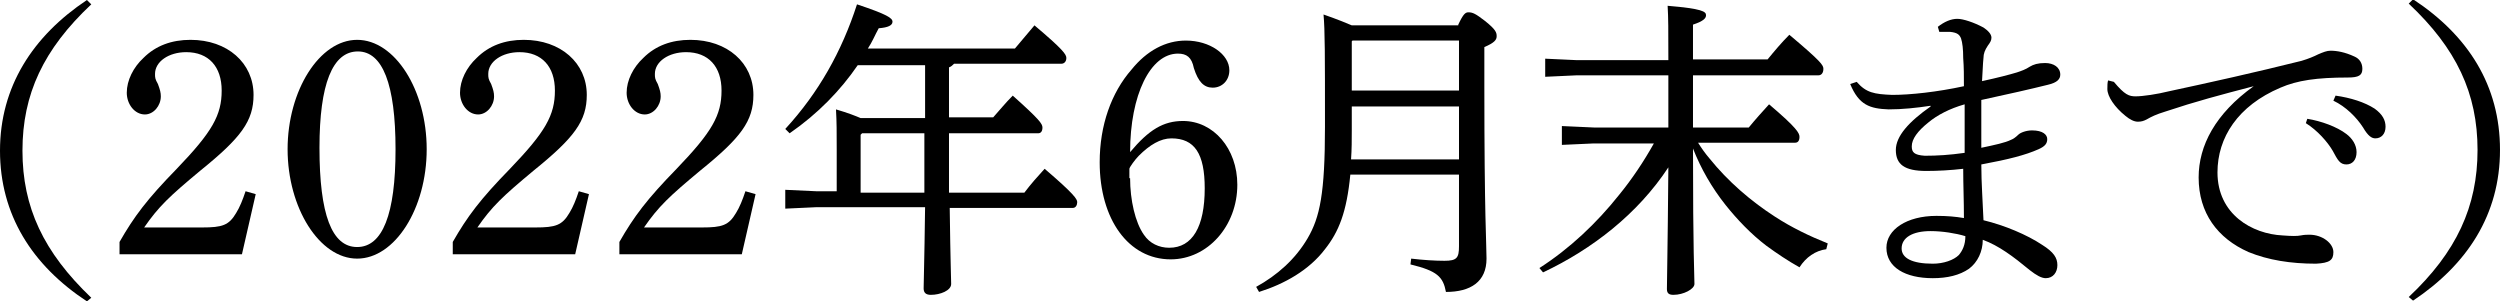
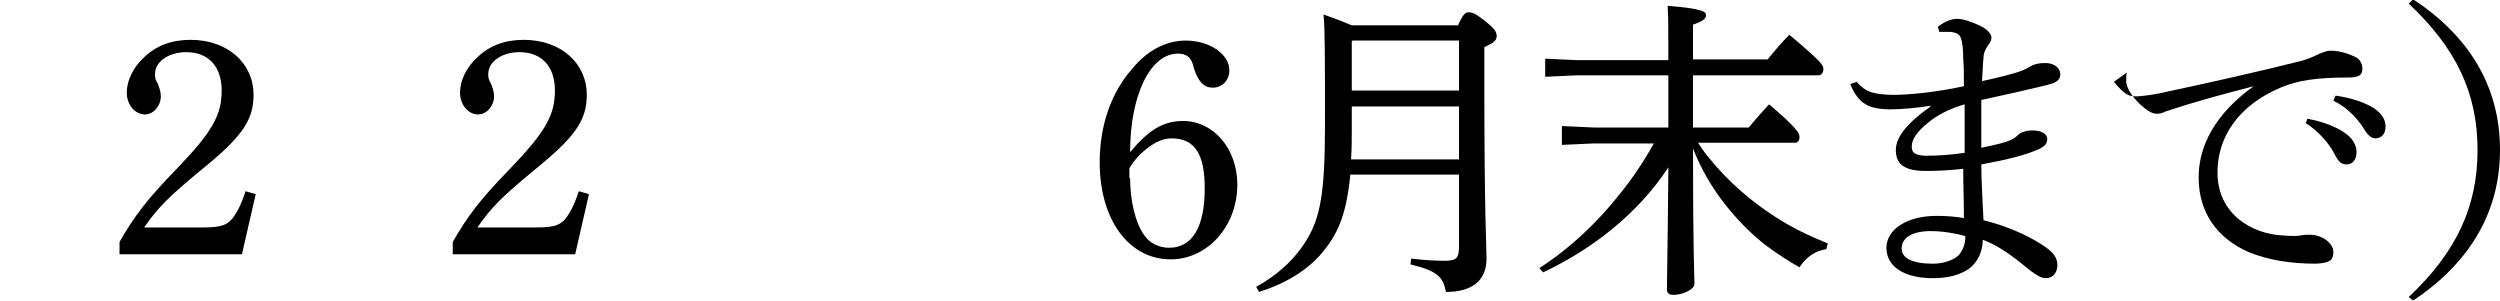
<svg xmlns="http://www.w3.org/2000/svg" version="1.1" id="レイヤー_1" x="0px" y="0px" width="345.1px" height="41.6px" viewBox="0 0 345.1 41.6" style="enable-background:new 0 0 345.1 41.6;" xml:space="preserve">
  <style type="text/css">
	.st0{enable-background:new    ;}
</style>
  <g class="st0">
-     <path d="M12,41.6c-7.6-5-12-12-12-20.8S4.5,5,12,0l0.6,0.6C6,6.8,3.1,13,3.1,20.8c0,7.8,2.9,14,9.5,20.3L12,41.6z" />
    <path d="M16.5,33.4c2-3.5,3.8-5.9,7.9-10.1c4.9-5.1,6.2-7.4,6.2-10.8c0-3.3-1.8-5.3-4.9-5.3c-2.4,0-4.3,1.3-4.3,3   c0,0.5,0,0.7,0.4,1.4c0.3,0.8,0.4,1.2,0.4,1.7c0,1.3-1,2.5-2.2,2.5c-1.4,0-2.5-1.4-2.5-3c0-1.7,0.9-3.5,2.3-4.8   c1.7-1.7,3.9-2.5,6.5-2.5c5.1,0,8.7,3.2,8.7,7.6c0,3.6-1.7,5.9-7.4,10.5c-4.2,3.5-5.7,4.9-7.7,7.8h8c2.8,0,3.7-0.3,4.7-2   c0.5-0.8,0.9-1.8,1.3-3l1.4,0.4l-1.9,8.3H16.5V33.4z" />
-     <path d="M49.3,5.5c5.2,0,9.6,6.9,9.6,15.1s-4.4,15.1-9.6,15.1s-9.6-7-9.6-15.1C39.7,12.5,44.1,5.5,49.3,5.5z M49.3,34.1   c3.5,0,5.3-4.5,5.3-13.5c0-9-1.8-13.5-5.2-13.5c-3.5,0-5.3,4.5-5.3,13.3C44.1,29.6,45.8,34.1,49.3,34.1z" />
    <path d="M62.5,33.4c2-3.5,3.8-5.9,7.9-10.1c4.9-5.1,6.2-7.4,6.2-10.8c0-3.3-1.8-5.3-4.9-5.3c-2.4,0-4.3,1.3-4.3,3   c0,0.5,0,0.7,0.4,1.4c0.3,0.8,0.4,1.2,0.4,1.7c0,1.3-1,2.5-2.2,2.5c-1.4,0-2.5-1.4-2.5-3c0-1.7,0.9-3.5,2.3-4.8   c1.7-1.7,3.9-2.5,6.5-2.5c5.1,0,8.7,3.2,8.7,7.6c0,3.6-1.7,5.9-7.4,10.5c-4.2,3.5-5.7,4.9-7.7,7.8h8c2.8,0,3.7-0.3,4.7-2   c0.5-0.8,0.9-1.8,1.3-3l1.4,0.4l-1.9,8.3H62.5V33.4z" />
-     <path d="M85.5,33.4c2-3.5,3.8-5.9,7.9-10.1c4.9-5.1,6.2-7.4,6.2-10.8c0-3.3-1.8-5.3-4.9-5.3c-2.4,0-4.3,1.3-4.3,3   c0,0.5,0,0.7,0.4,1.4c0.3,0.8,0.4,1.2,0.4,1.7c0,1.3-1,2.5-2.2,2.5c-1.4,0-2.5-1.4-2.5-3c0-1.7,0.9-3.5,2.3-4.8   c1.7-1.7,3.9-2.5,6.5-2.5c5.1,0,8.7,3.2,8.7,7.6c0,3.6-1.7,5.9-7.4,10.5c-4.2,3.5-5.7,4.9-7.7,7.8h8c2.8,0,3.7-0.3,4.7-2   c0.5-0.8,0.9-1.8,1.3-3l1.4,0.4l-1.9,8.3H85.5V33.4z" />
-     <path d="M115.5,20.7c0-2.5,0-3.8-0.1-5.6c1.7,0.5,2.7,0.9,3.4,1.2h8.9v-3V9h-9.3c-2.4,3.5-5.5,6.7-9.4,9.4l-0.6-0.6   c4.6-5,7.8-10.7,9.9-17.2c4.2,1.4,4.9,1.9,4.9,2.4c0,0.5-0.6,0.8-1.9,0.9c-0.5,0.9-0.9,1.9-1.5,2.8h20.3c0.9-1.1,1.8-2.1,2.7-3.2   c3.9,3.3,4.4,4,4.4,4.5c0,0.5-0.3,0.8-0.7,0.8h-14.8c-0.2,0.2-0.4,0.4-0.7,0.5v3.9v3h6.1c0.9-1,1.7-2,2.7-3   c3.7,3.3,4.1,3.9,4.1,4.4c0,0.5-0.2,0.8-0.6,0.8h-12.3c0,2.7,0,5.4,0,8.2h10.4c0.9-1.2,1.8-2.2,2.8-3.3c4.1,3.5,4.5,4.2,4.5,4.6   s-0.2,0.8-0.6,0.8h-17c0.1,7.7,0.2,9.8,0.2,10.5c0,0.9-1.5,1.5-2.8,1.5c-0.7,0-1-0.3-1-0.9c0-1.1,0.1-3.2,0.2-11.2h-15l-4.3,0.2   v-2.6l4.3,0.2h2.8V20.7z M127.6,26.6c0-2.7,0-5.4,0-8.2H119l-0.2,0.2v8H127.6z" />
    <path d="M163.3,16.7c4.2,0,7.5,3.8,7.5,8.8c0,5.7-4.1,10.3-9.2,10.3c-5.8,0-9.8-5.5-9.8-13.4c0-5.1,1.6-9.6,4.4-12.8   c2.1-2.6,4.7-4,7.5-4c3.3,0,6,1.9,6,4.1c0,1.4-1,2.4-2.3,2.4c-1.2,0-2-0.8-2.6-2.7c-0.3-1.5-1-2-2.2-2c-3.8,0-6.6,5.7-6.6,13.6   C158.6,17.9,160.6,16.7,163.3,16.7z M156,24.6c0,3,0.7,6.1,1.9,7.8c0.8,1.2,2.1,1.8,3.5,1.8c3.2,0,4.9-2.9,4.9-8.2   c0-4.8-1.4-6.9-4.6-6.9c-1.5,0-3,0.9-4.5,2.4c-0.5,0.5-1.3,1.6-1.3,1.8V24.6z" />
    <path d="M201.3,3.4c0.7-1.5,1-1.7,1.4-1.7c0.6,0,1,0.2,2.3,1.2c1.5,1.2,1.6,1.6,1.6,2.1c0,0.5-0.3,0.9-1.7,1.5v5.3   c0,18.2,0.3,21.9,0.3,23.9c0,3.2-2.2,4.6-5.6,4.6c-0.4-2.1-1.2-2.9-4.9-3.8l0.1-0.8c1.7,0.2,3.3,0.3,4.6,0.3c1.7,0,2-0.4,2-2v-9.9   h-15c-0.5,5.2-1.6,7.9-3.5,10.3c-2.2,2.9-5.6,4.8-9.1,5.9l-0.4-0.7c2.9-1.6,5.4-3.8,7.1-6.7c1.7-2.9,2.4-6.2,2.4-15.4   c0-10,0-13.3-0.2-15.5c2,0.7,3.2,1.2,3.9,1.5H201.3z M186.6,17.9c0,1.4,0,2.7-0.1,4.1h14.9v-7.3h-14.8V17.9z M186.6,5.7v6.8h14.8   V5.6h-14.7L186.6,5.7z" />
    <path d="M230.3,17.6c0-2.4,0-4.8,0-7.2h-12.7l-4.3,0.2V8.1l4.3,0.2h12.7V8c0-3.9,0-5.5-0.1-7.2c4.8,0.4,5.3,0.8,5.3,1.3   c0,0.4-0.3,0.8-1.8,1.3v4.8h10.3c0.9-1.1,1.9-2.3,3-3.4c4.4,3.7,4.7,4.2,4.7,4.7c0,0.6-0.3,0.9-0.7,0.9h-17.3v7.2h7.7   c0.9-1.1,1.8-2.1,2.8-3.2c3.9,3.3,4.2,4,4.2,4.5c0,0.5-0.2,0.8-0.6,0.8h-13.4c0.5,0.8,1,1.5,1.6,2.2c2.5,3.1,5.6,5.8,9,8   c2.3,1.5,4.8,2.7,7.3,3.7l-0.2,0.8c-1.5,0.2-2.8,1.1-3.7,2.5c-1.6-0.9-3.1-1.9-4.6-3c-2.1-1.6-4-3.6-5.6-5.6   c-1.9-2.4-3.4-5-4.5-7.8c0,14.4,0.2,17.6,0.2,18.7c0,0.7-1.5,1.5-2.9,1.5c-0.6,0-0.9-0.2-0.9-0.8c0-1.5,0.1-4.7,0.2-16.8   c-4.2,6.4-10.5,11.3-17.3,14.5l-0.5-0.6c4.2-2.7,7.9-6.2,11-10.1c1.8-2.2,3.4-4.6,4.8-7.1h-8.3l-4.4,0.2v-2.6l4.4,0.2H230.3z" />
    <path d="M256.3,11.3c1.3,1.5,2.4,1.7,4.9,1.8c2.5,0,6.2-0.4,9.9-1.2c0-1.4,0-2.6-0.1-3.9c0-1.2-0.1-2.1-0.3-2.7   c-0.2-0.5-0.5-0.8-1.5-0.9c-0.6,0-1.1,0-1.5,0l-0.2-0.7c0.9-0.7,1.8-1.1,2.7-1.1c0.8,0,2.3,0.5,3.6,1.2c0.6,0.4,1.1,0.9,1.1,1.4   c0,0.4-0.2,0.7-0.5,1.1c-0.4,0.6-0.6,1.1-0.6,1.7c-0.1,0.9-0.1,1.8-0.2,3.2c2.3-0.5,3.8-0.9,4.8-1.2c0.6-0.2,1.2-0.4,1.8-0.8   c0.5-0.3,1.1-0.5,2.1-0.5c1.2,0,2.1,0.6,2.1,1.6c0,0.6-0.4,1.1-1.7,1.4c-2.4,0.6-5.5,1.3-9.2,2.1c0,2.1,0,4.8,0,6.6   c1.9-0.4,3.3-0.7,4.1-1.1c0.3-0.1,0.7-0.4,1-0.7c0.3-0.3,1.1-0.6,1.9-0.6c1.5,0,2.1,0.6,2.1,1.2c0,0.6-0.3,1-1.2,1.4   c-1.8,0.8-4.1,1.4-7.9,2.1c0,2.6,0.2,5.1,0.3,7.7c2.9,0.7,6,2,8.1,3.4c1.6,1,2.1,1.8,2.1,2.8c0,1-0.6,1.8-1.6,1.8   c-0.6,0-1.3-0.4-2.2-1.1c-2.3-1.9-4.3-3.4-6.5-4.2c0,1.6-0.7,3.1-1.9,4c-1.3,0.9-3,1.3-5,1.3c-3.8,0-6.4-1.5-6.4-4.2   c0-2.5,2.8-4.4,6.9-4.4c1.5,0,2.6,0.1,3.8,0.3c0-2.4-0.1-4.6-0.1-6.8c-1.7,0.2-3.5,0.3-5.1,0.3c-3,0-4.2-0.9-4.2-2.9   c0-1.9,1.8-3.9,4.8-6v-0.1c-2,0.3-3.9,0.5-5.8,0.5c-2.6-0.1-4.1-0.6-5.3-3.5L256.3,11.3z M266.5,31.9c-2.5,0-4,0.9-4,2.4   c0,1.3,1.4,2.1,4.3,2.1c1.5,0,2.9-0.5,3.6-1.2c0.5-0.6,0.9-1.4,0.9-2.6C270,32.2,268.1,31.9,266.5,31.9z M271.2,14.4   c-2.1,0.6-3.8,1.5-5,2.5c-1.5,1.2-2.3,2.3-2.3,3.3c0,0.8,0.3,1.2,1.8,1.3c1.7,0,3.4-0.1,5.5-0.4C271.2,18.9,271.2,16.6,271.2,14.4z   " />
-     <path d="M291.8,11.3c1.5,1.8,2.1,2,3,2c1,0,3-0.3,4.6-0.7c5.6-1.2,11.9-2.6,18.3-4.2c1-0.3,1.7-0.6,2.3-0.9   c0.7-0.3,1.2-0.5,1.7-0.5c0.9,0,2,0.2,3.3,0.8c0.7,0.3,1.1,0.9,1.1,1.7c0,0.9-0.5,1.2-2,1.2c-4.3,0-7,0.4-9.3,1.4   c-5.9,2.5-8.7,6.9-8.7,11.7c0,5.8,4.8,8.5,9,8.7c1.3,0.1,2,0.1,2.5,0c0.5-0.1,0.9-0.1,1.2-0.1c1.8,0,3.3,1.2,3.3,2.4   c0,1.1-0.5,1.5-2.4,1.6c-3.5,0-6.6-0.5-9.3-1.6c-4.3-1.9-6.9-5.4-6.9-10.3c0-4.4,2.3-8.8,7.6-12.6c-4.6,1.2-8,2.1-12.2,3.5   c-1.3,0.4-1.9,0.7-2.6,1.1c-0.4,0.2-0.7,0.3-1.2,0.3c-0.5,0-1.1-0.3-1.7-0.8c-1.5-1.2-2.5-2.7-2.5-3.7c0-0.4,0-0.9,0.1-1.2   L291.8,11.3z M318.5,16.4c1.9,0.3,4.1,1.1,5.4,2.1c0.8,0.6,1.4,1.5,1.4,2.5c0,1.1-0.6,1.7-1.4,1.7c-0.9,0-1.2-0.6-1.9-1.9   c-0.7-1.2-2.1-2.8-3.7-3.8L318.5,16.4z M322.4,13.2c2.1,0.3,4,0.9,5.4,1.8c1.1,0.8,1.5,1.6,1.5,2.5c0,1-0.6,1.6-1.4,1.6   c-0.5,0-1-0.3-1.7-1.5c-0.9-1.4-2.4-2.9-4.1-3.7L322.4,13.2z" />
+     <path d="M291.8,11.3c1.5,1.8,2.1,2,3,2c1,0,3-0.3,4.6-0.7c5.6-1.2,11.9-2.6,18.3-4.2c1-0.3,1.7-0.6,2.3-0.9   c0.7-0.3,1.2-0.5,1.7-0.5c0.9,0,2,0.2,3.3,0.8c0.7,0.3,1.1,0.9,1.1,1.7c0,0.9-0.5,1.2-2,1.2c-4.3,0-7,0.4-9.3,1.4   c-5.9,2.5-8.7,6.9-8.7,11.7c0,5.8,4.8,8.5,9,8.7c1.3,0.1,2,0.1,2.5,0c0.5-0.1,0.9-0.1,1.2-0.1c1.8,0,3.3,1.2,3.3,2.4   c0,1.1-0.5,1.5-2.4,1.6c-3.5,0-6.6-0.5-9.3-1.6c-4.3-1.9-6.9-5.4-6.9-10.3c0-4.4,2.3-8.8,7.6-12.6c-4.6,1.2-8,2.1-12.2,3.5   c-0.4,0.2-0.7,0.3-1.2,0.3c-0.5,0-1.1-0.3-1.7-0.8c-1.5-1.2-2.5-2.7-2.5-3.7c0-0.4,0-0.9,0.1-1.2   L291.8,11.3z M318.5,16.4c1.9,0.3,4.1,1.1,5.4,2.1c0.8,0.6,1.4,1.5,1.4,2.5c0,1.1-0.6,1.7-1.4,1.7c-0.9,0-1.2-0.6-1.9-1.9   c-0.7-1.2-2.1-2.8-3.7-3.8L318.5,16.4z M322.4,13.2c2.1,0.3,4,0.9,5.4,1.8c1.1,0.8,1.5,1.6,1.5,2.5c0,1-0.6,1.6-1.4,1.6   c-0.5,0-1-0.3-1.7-1.5c-0.9-1.4-2.4-2.9-4.1-3.7L322.4,13.2z" />
    <path d="M332.5,41c6.6-6.2,9.5-12.5,9.5-20.3c0-7.8-2.9-14-9.5-20.2l0.6-0.6c7.6,5,12,11.9,12,20.8s-4.5,15.8-12,20.8L332.5,41z" />
  </g>
</svg>